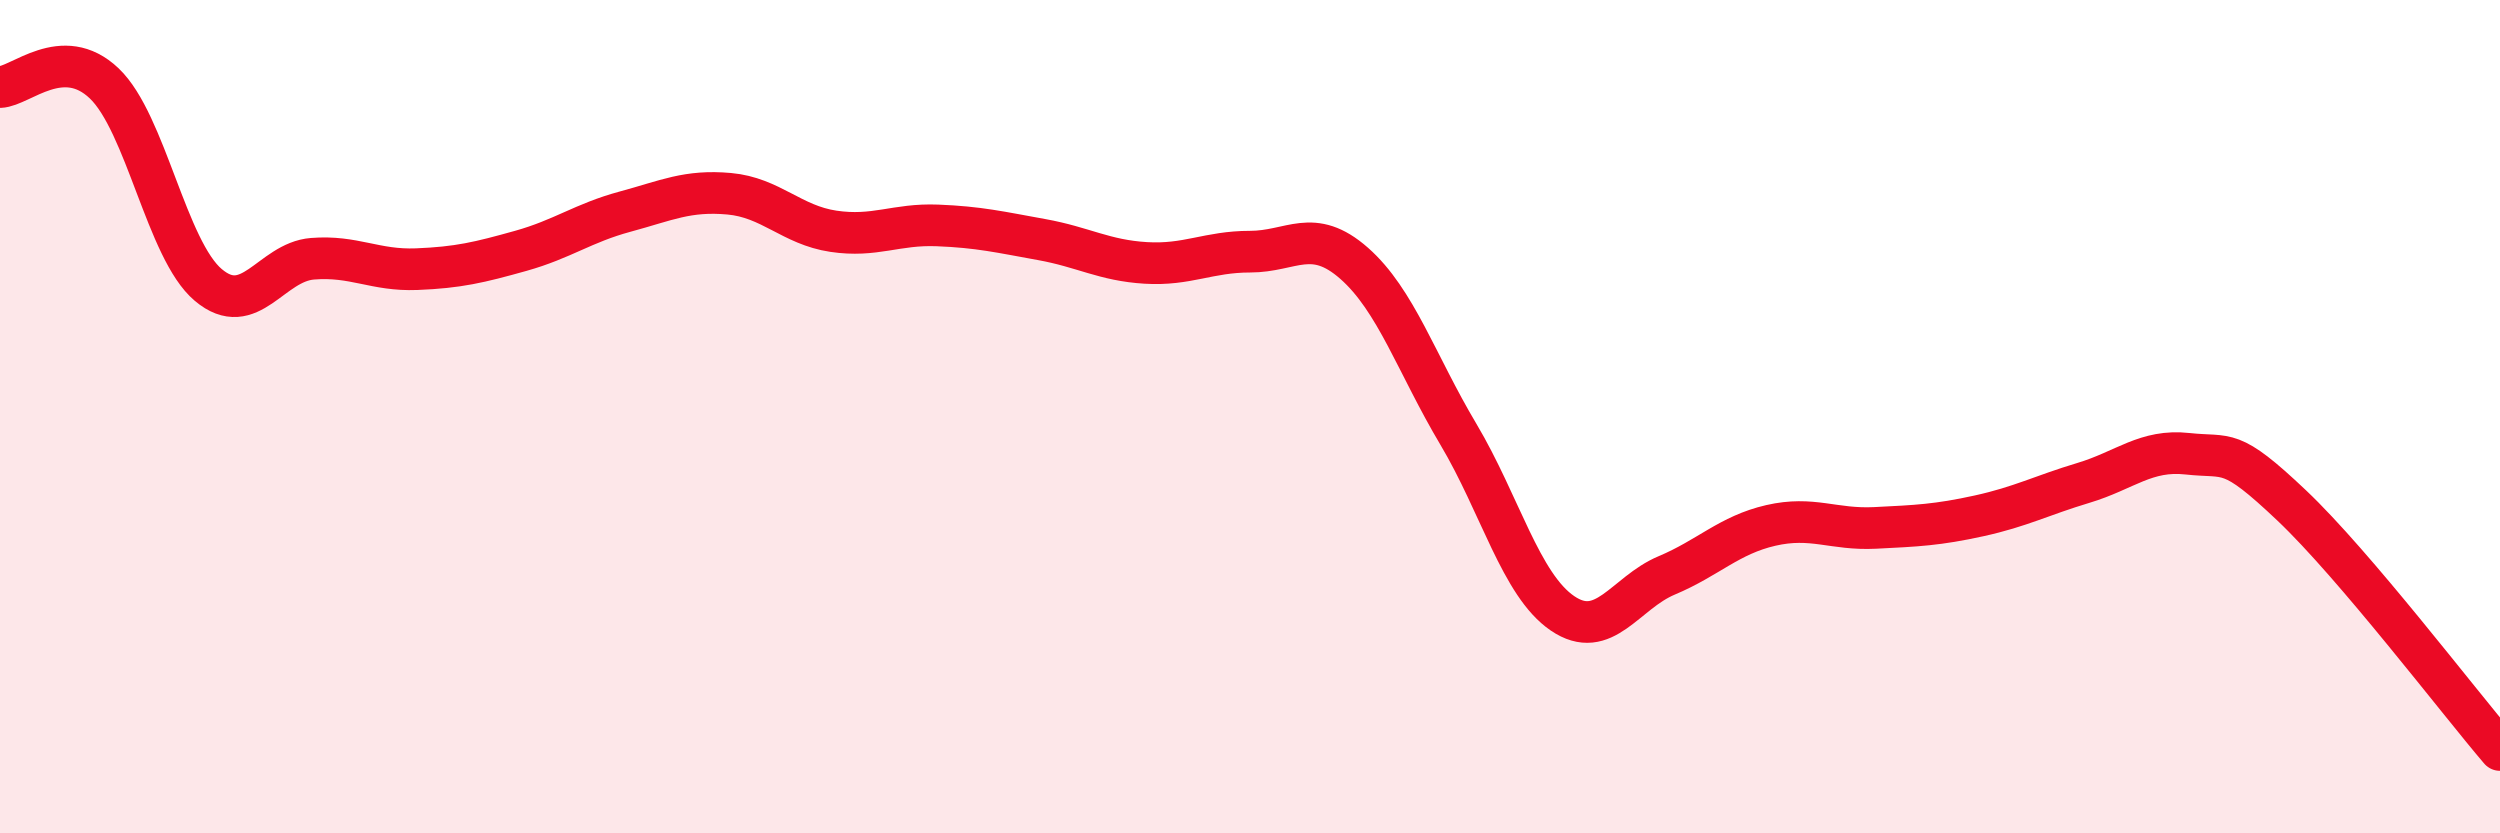
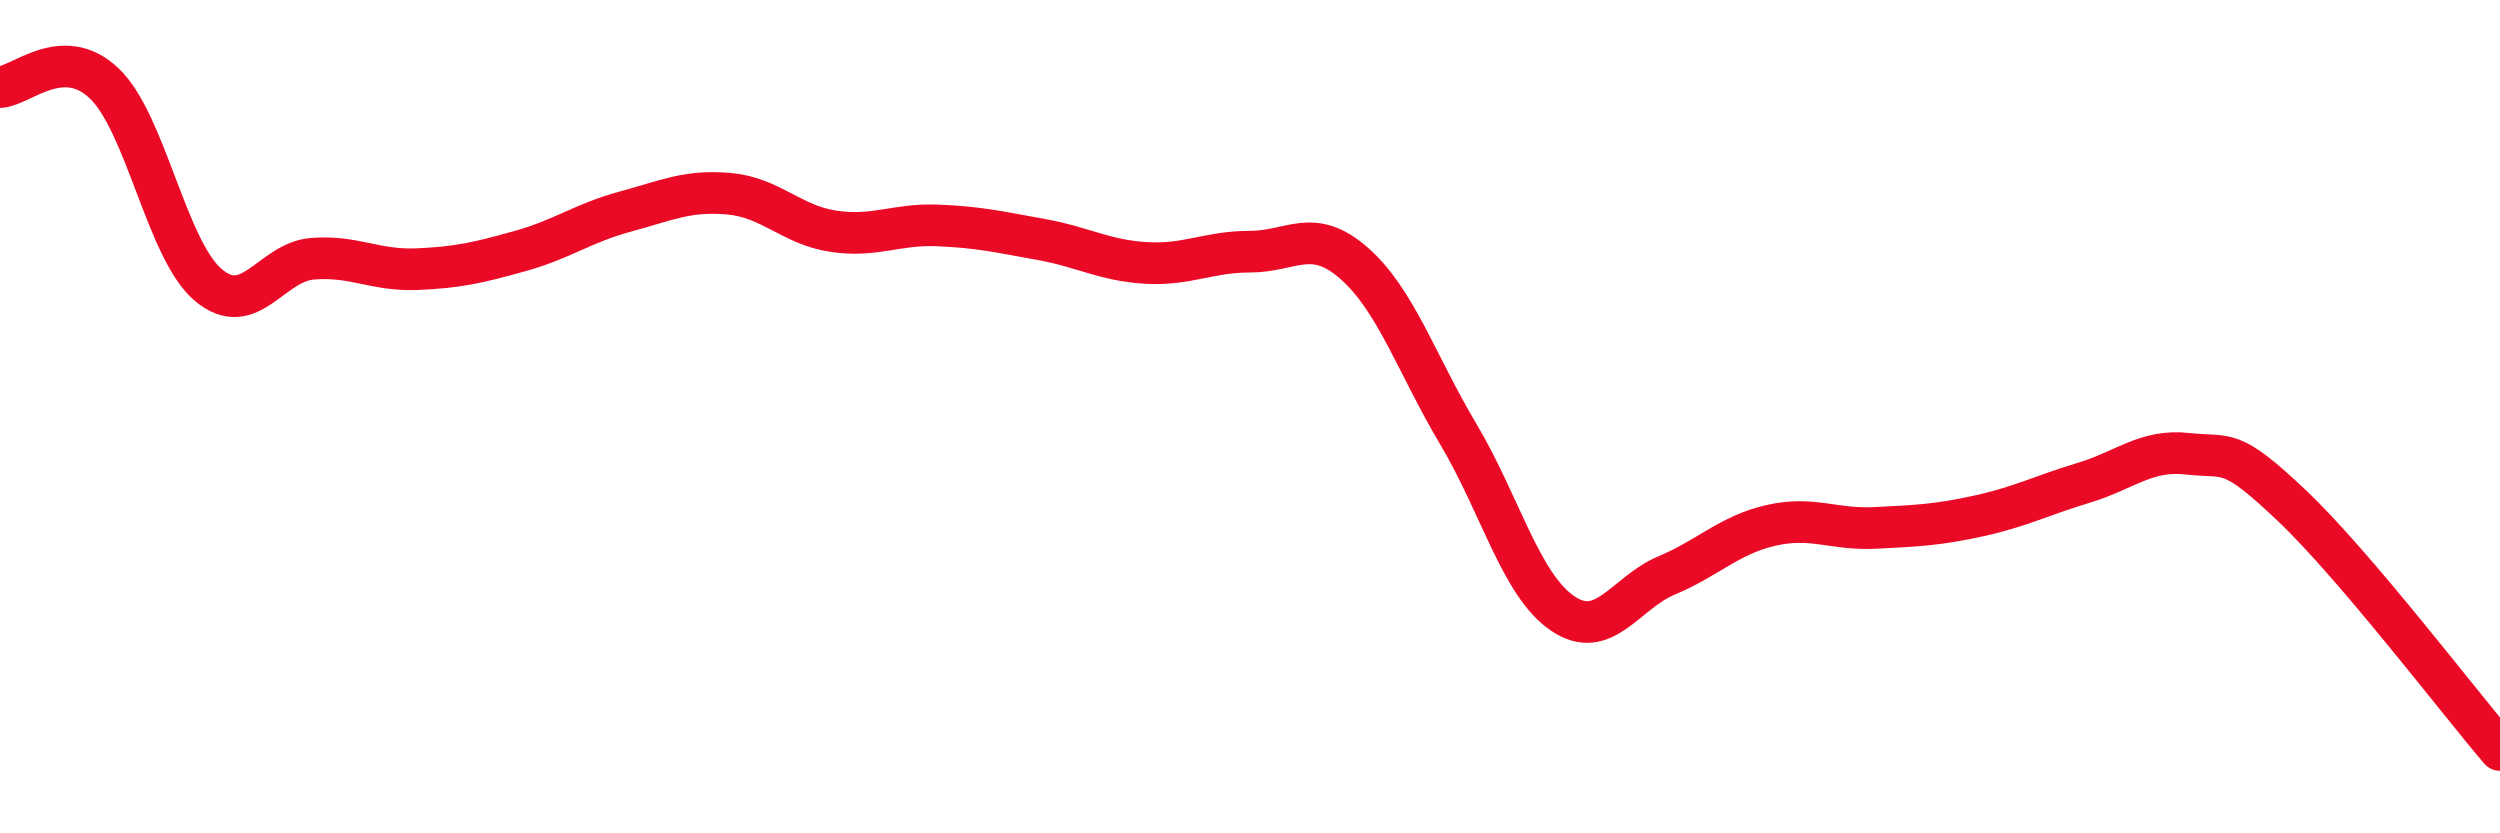
<svg xmlns="http://www.w3.org/2000/svg" width="60" height="20" viewBox="0 0 60 20">
-   <path d="M 0,2.09 C 0.5,2.07 1.5,1.05 2.5,2 C 3.5,2.95 4,6 5,6.84 C 6,7.68 6.5,6.29 7.5,6.21 C 8.5,6.13 9,6.5 10,6.46 C 11,6.42 11.5,6.3 12.5,6.02 C 13.5,5.74 14,5.35 15,5.08 C 16,4.81 16.5,4.56 17.5,4.65 C 18.5,4.74 19,5.4 20,5.55 C 21,5.7 21.5,5.37 22.5,5.41 C 23.5,5.45 24,5.57 25,5.75 C 26,5.93 26.5,6.25 27.5,6.31 C 28.5,6.37 29,6.04 30,6.04 C 31,6.04 31.5,5.44 32.5,6.32 C 33.5,7.2 34,8.74 35,10.42 C 36,12.1 36.5,14.04 37.5,14.72 C 38.5,15.4 39,14.23 40,13.81 C 41,13.39 41.5,12.84 42.5,12.61 C 43.5,12.38 44,12.72 45,12.67 C 46,12.62 46.5,12.6 47.5,12.38 C 48.5,12.16 49,11.89 50,11.59 C 51,11.29 51.5,10.78 52.5,10.89 C 53.5,11 53.5,10.71 55,12.13 C 56.5,13.55 59,16.83 60,18L60 20L0 20Z" fill="#EB0A25" opacity="0.1" stroke-linecap="round" stroke-linejoin="round" />
  <path d="M 0,2.09 C 0.5,2.07 1.5,1.05 2.5,2 C 3.5,2.95 4,6 5,6.84 C 6,7.68 6.5,6.29 7.5,6.21 C 8.5,6.13 9,6.5 10,6.46 C 11,6.42 11.5,6.3 12.5,6.02 C 13.5,5.74 14,5.35 15,5.08 C 16,4.81 16.5,4.56 17.5,4.65 C 18.5,4.74 19,5.4 20,5.55 C 21,5.7 21.5,5.37 22.5,5.41 C 23.5,5.45 24,5.57 25,5.75 C 26,5.93 26.5,6.25 27.5,6.31 C 28.5,6.37 29,6.04 30,6.04 C 31,6.04 31.5,5.44 32.5,6.32 C 33.5,7.2 34,8.74 35,10.42 C 36,12.1 36.5,14.04 37.5,14.72 C 38.5,15.4 39,14.23 40,13.81 C 41,13.39 41.5,12.84 42.5,12.61 C 43.5,12.38 44,12.72 45,12.67 C 46,12.62 46.5,12.6 47.5,12.38 C 48.5,12.16 49,11.89 50,11.59 C 51,11.29 51.5,10.78 52.5,10.89 C 53.5,11 53.5,10.71 55,12.13 C 56.5,13.55 59,16.83 60,18" stroke="#EB0A25" stroke-width="1" fill="none" stroke-linecap="round" stroke-linejoin="round" />
</svg>